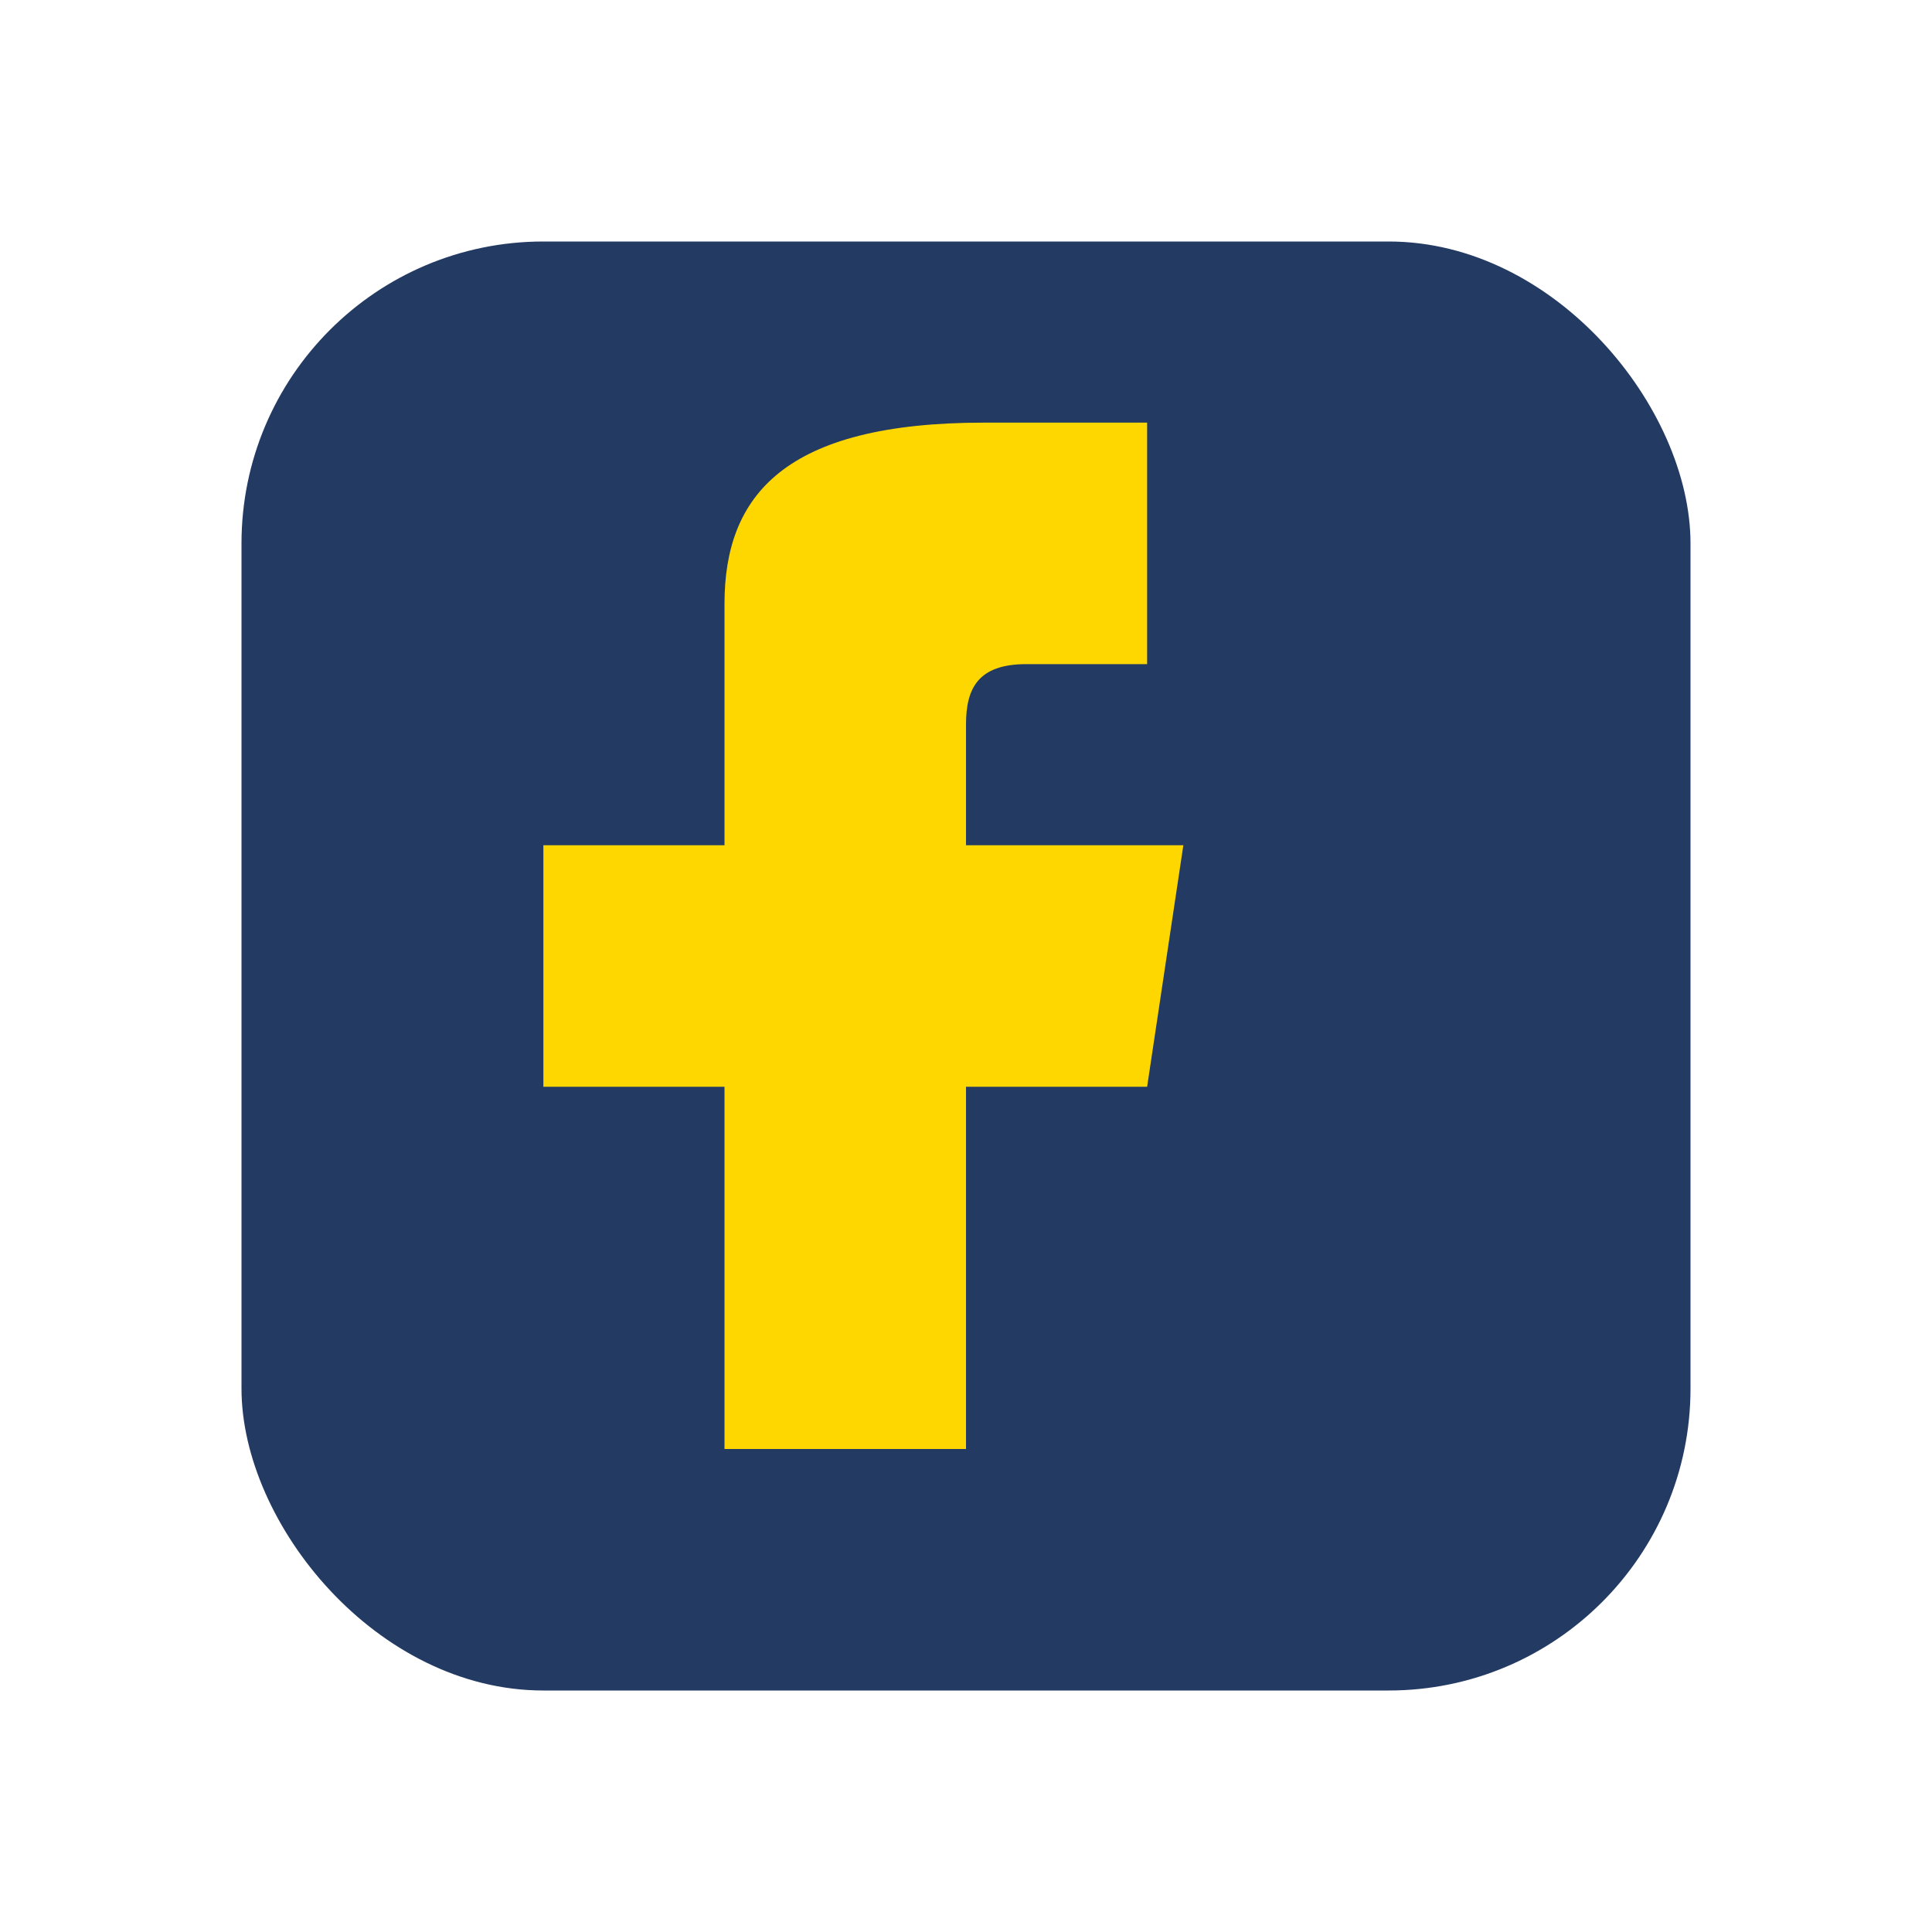
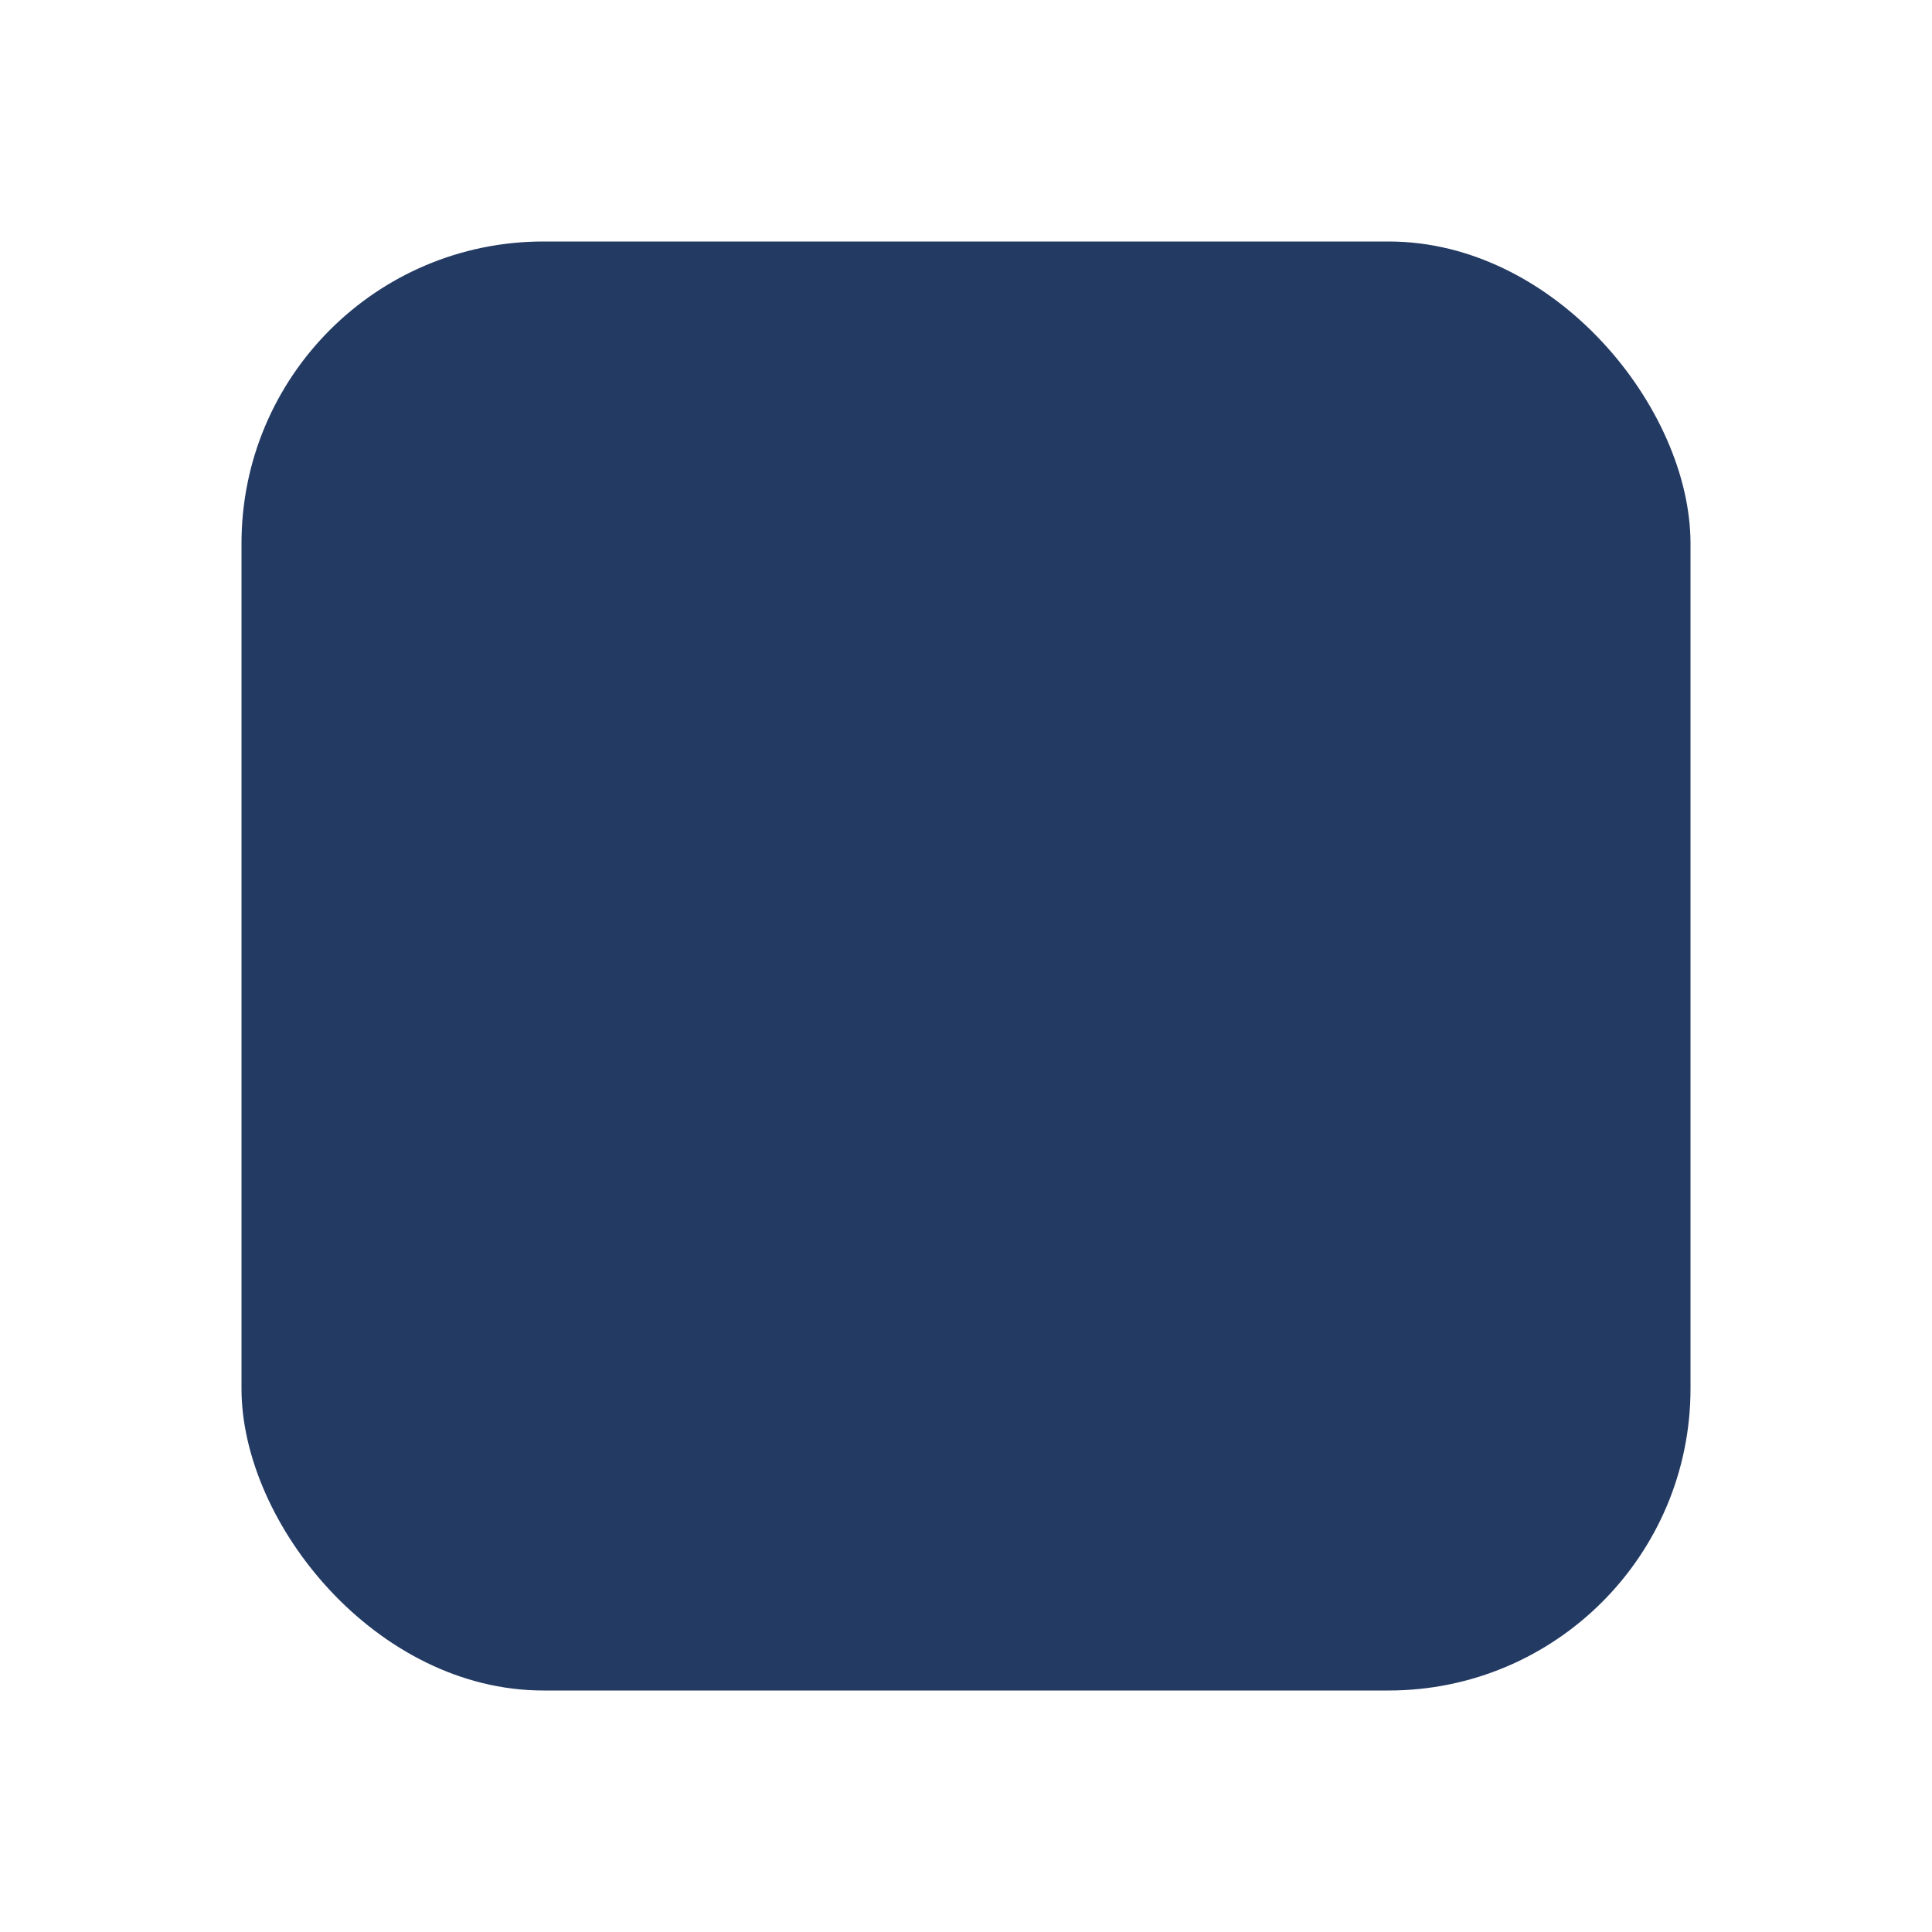
<svg xmlns="http://www.w3.org/2000/svg" width="32" height="32" viewBox="0 0 32 32">
  <rect x="4" y="4" width="24" height="24" rx="5" fill="#233A63" />
-   <path d="M19 14h-3v-2c0-.6.2-1 1-1h2v-4h-2.7C13 7 12 8.2 12 10v4H9v4h3v6h4v-6h3l.6-4z" fill="#FFD700" />
</svg>